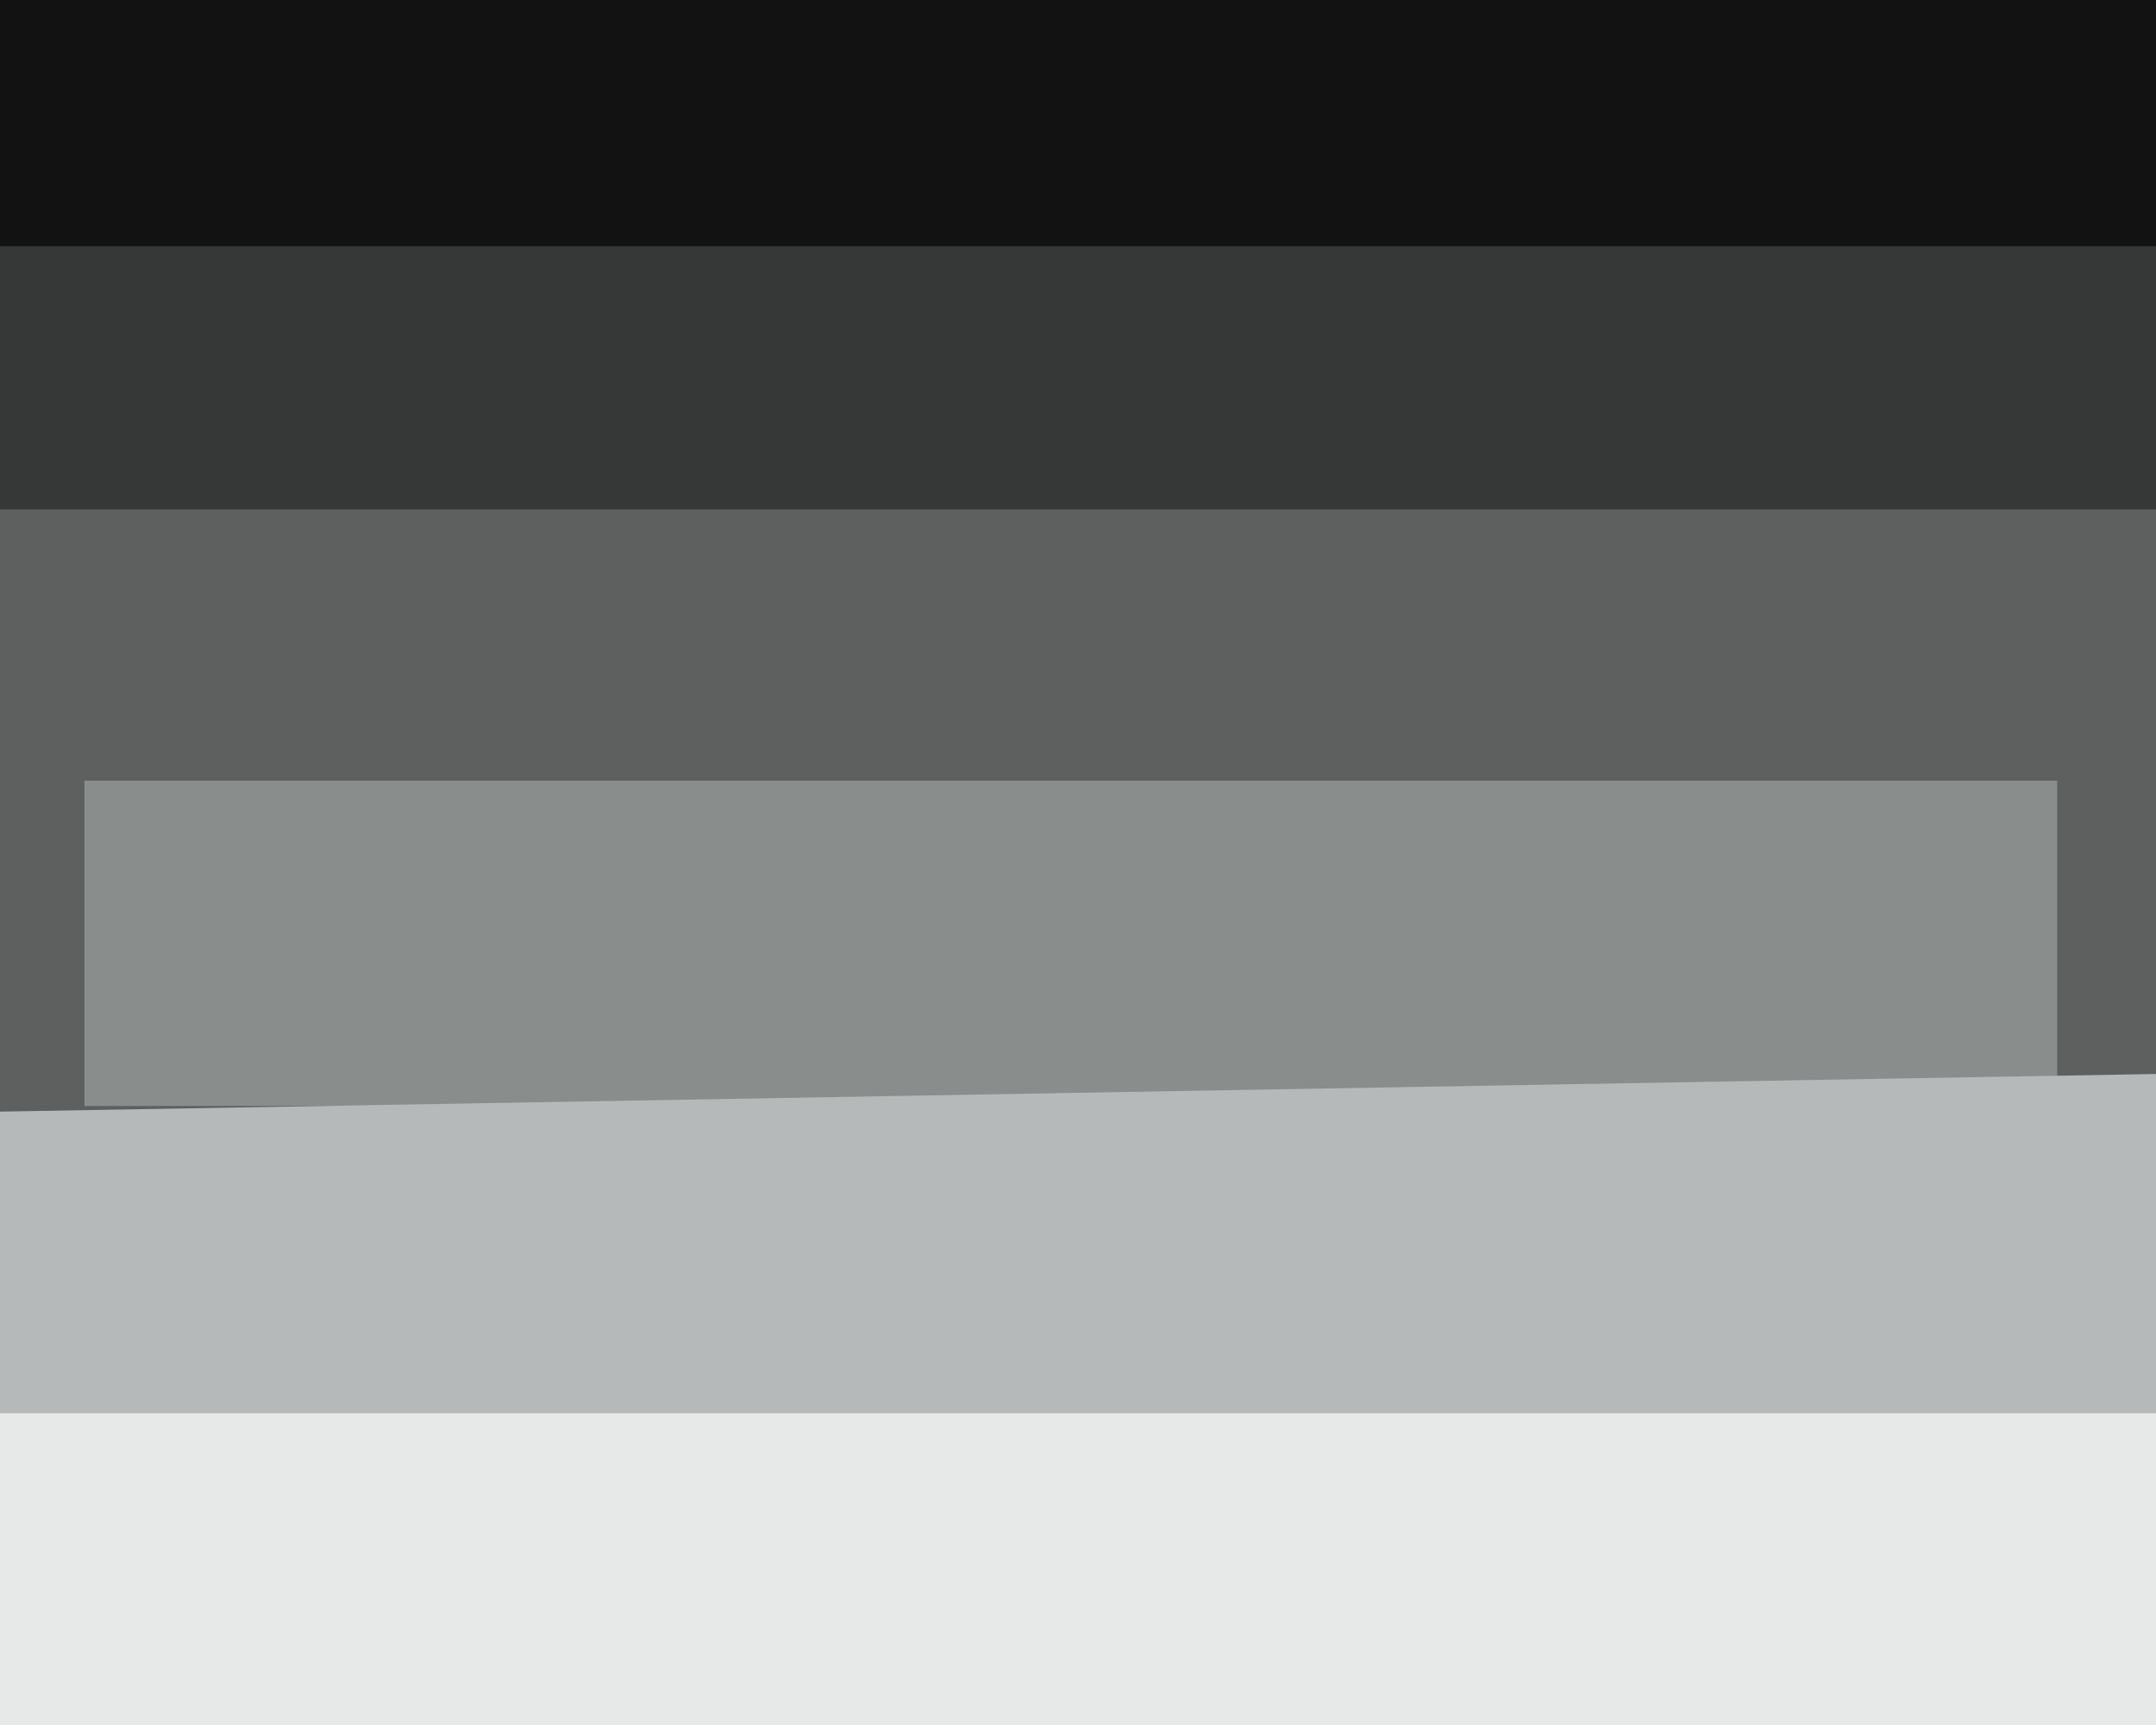
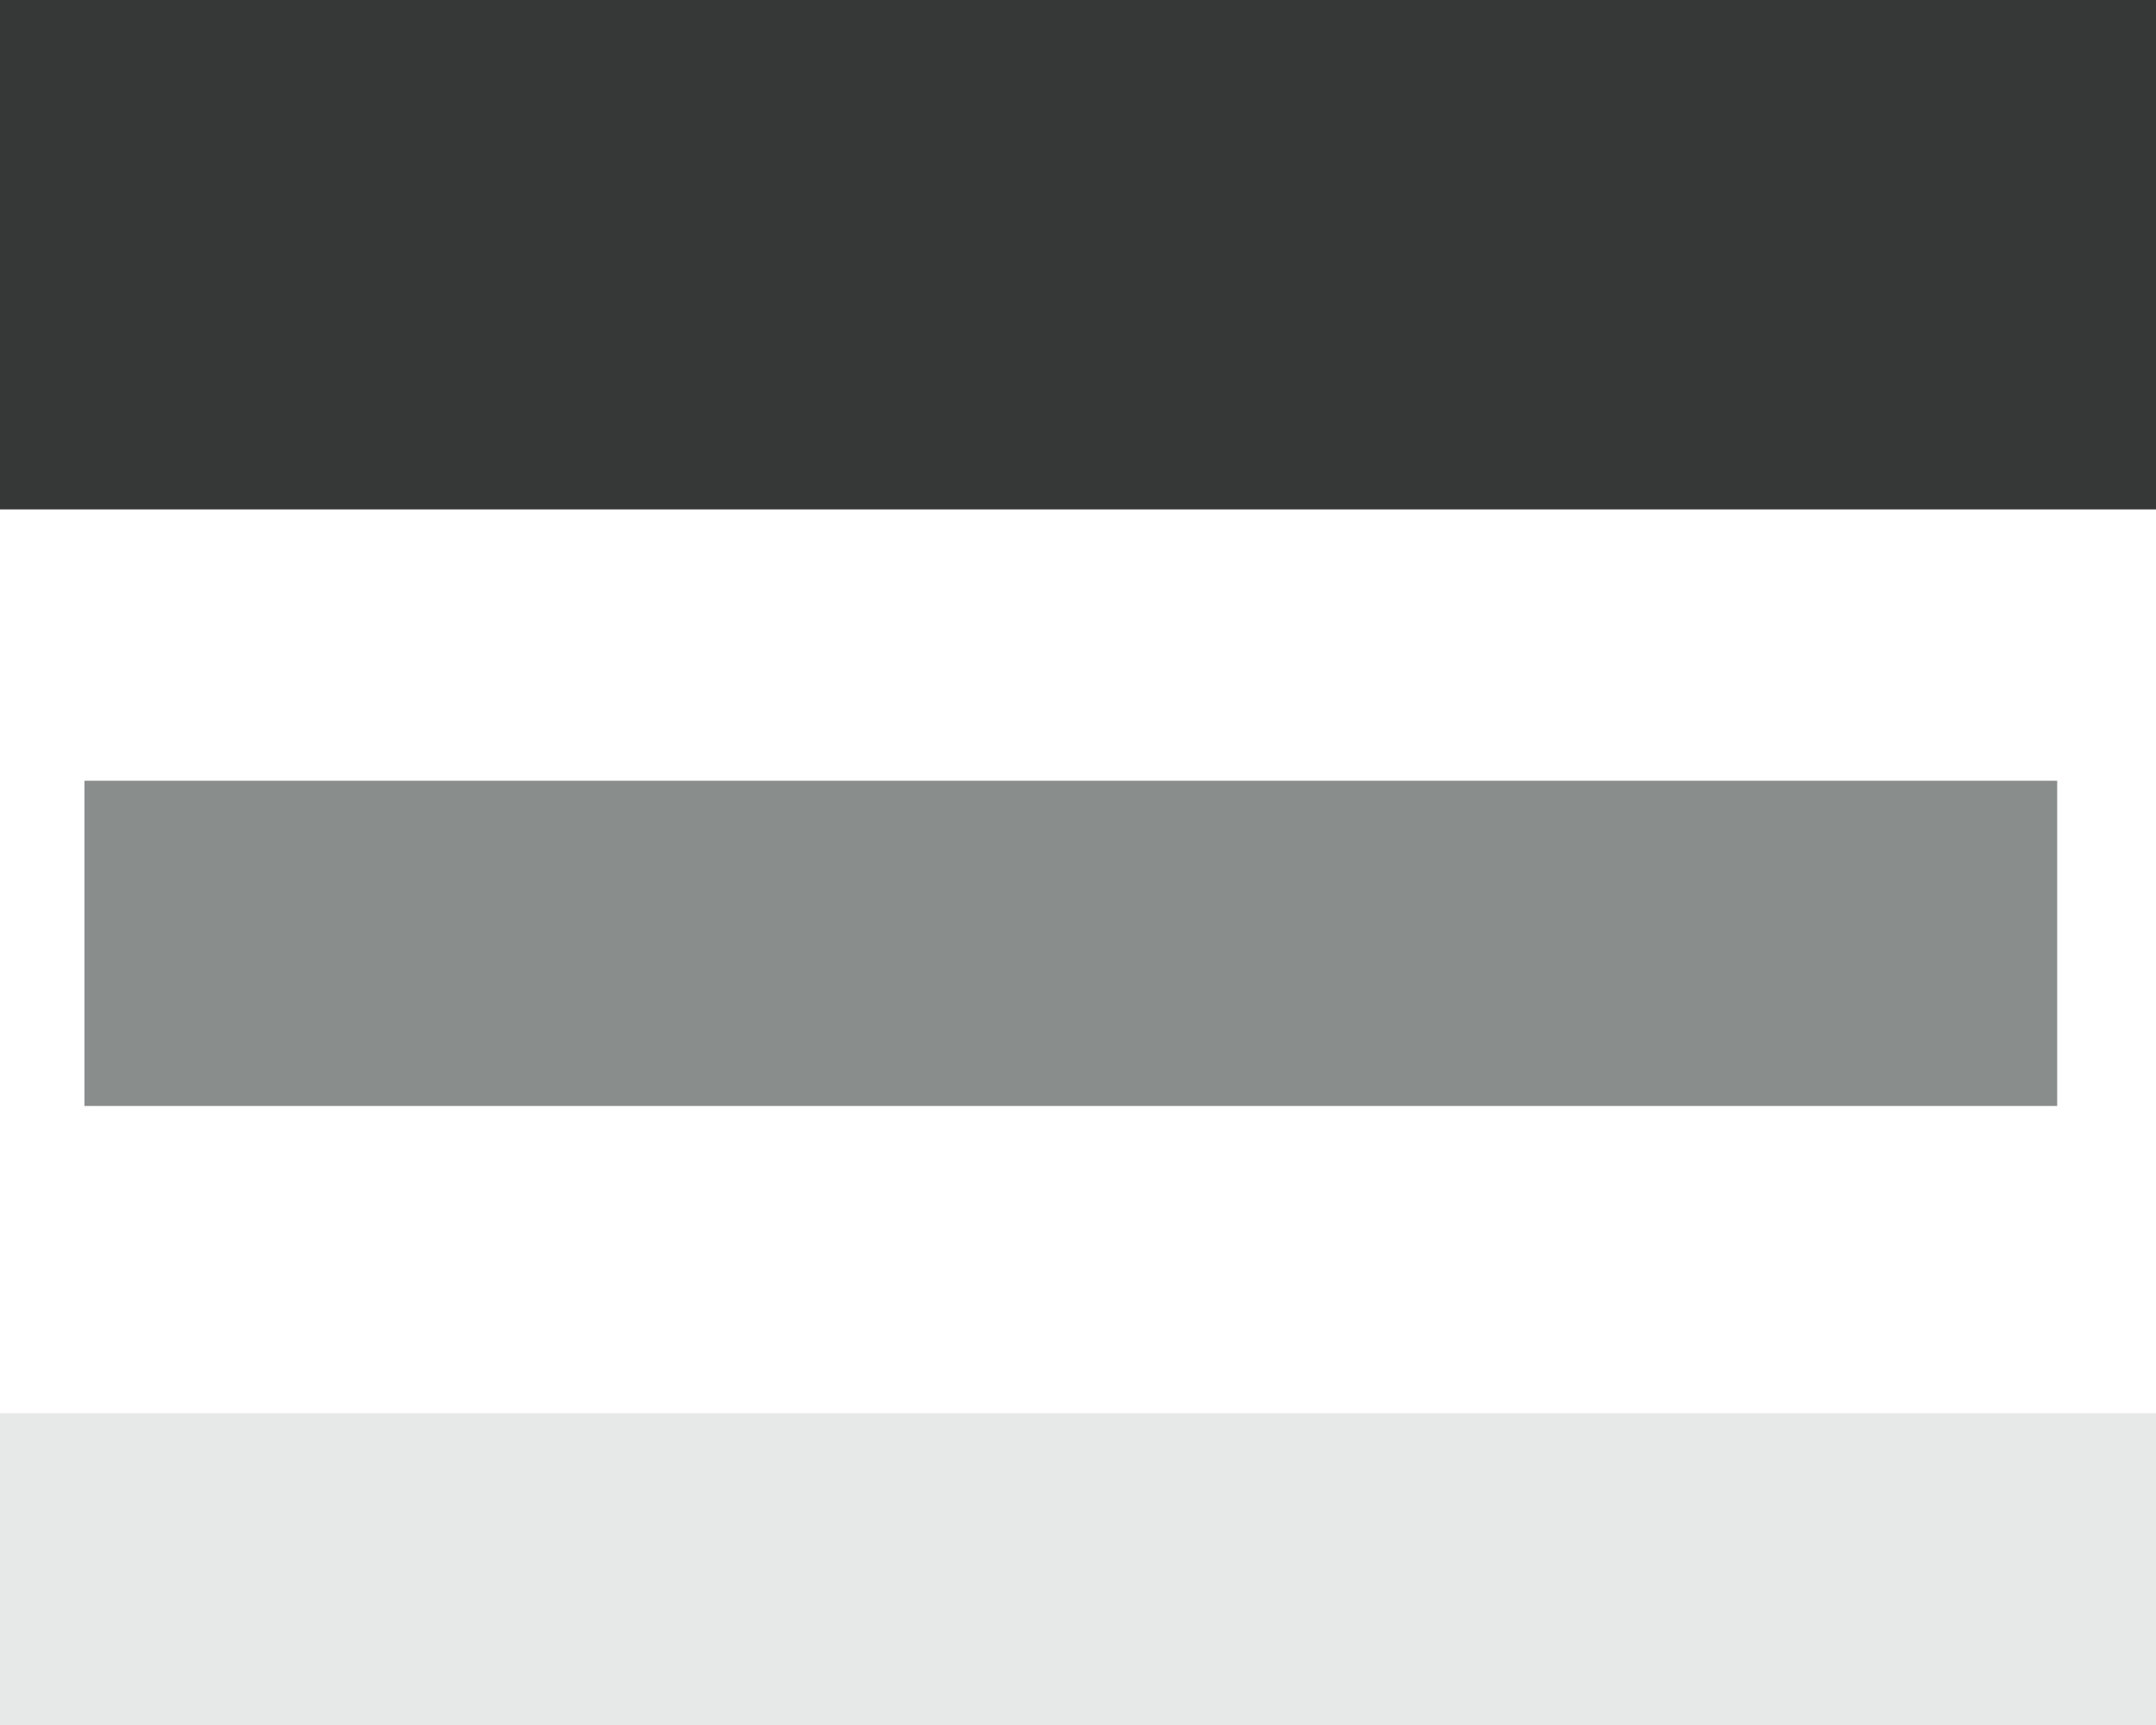
<svg xmlns="http://www.w3.org/2000/svg" width="600px" height="480px">
-   <rect width="600" height="480" fill="rgb(93,96,95)" />
  <polygon points="572.5,307.75 23.5,307.75 23.5,217.25 572.5,217.25" fill="rgb(137,142,141)" />
-   <polygon points="-209.244,312.972 751.61,296.2 771.244,1421.028 -189.61,1437.8" fill="rgb(182,185,185)" />
  <polygon points="984.5,1039.75 -130.5,1039.75 -130.5,393.25 984.5,393.25" fill="rgb(231,232,232)" />
  <polygon points="646.75,141.75 -201.75,141.75 -201.75,-620.75 646.75,-620.75" fill="rgb(54,56,55)" />
-   <polygon points="740.75,68.5 -131.75,68.5 -131.75,-286.5 740.75,-286.5" fill="rgb(17,18,17)" />
</svg>